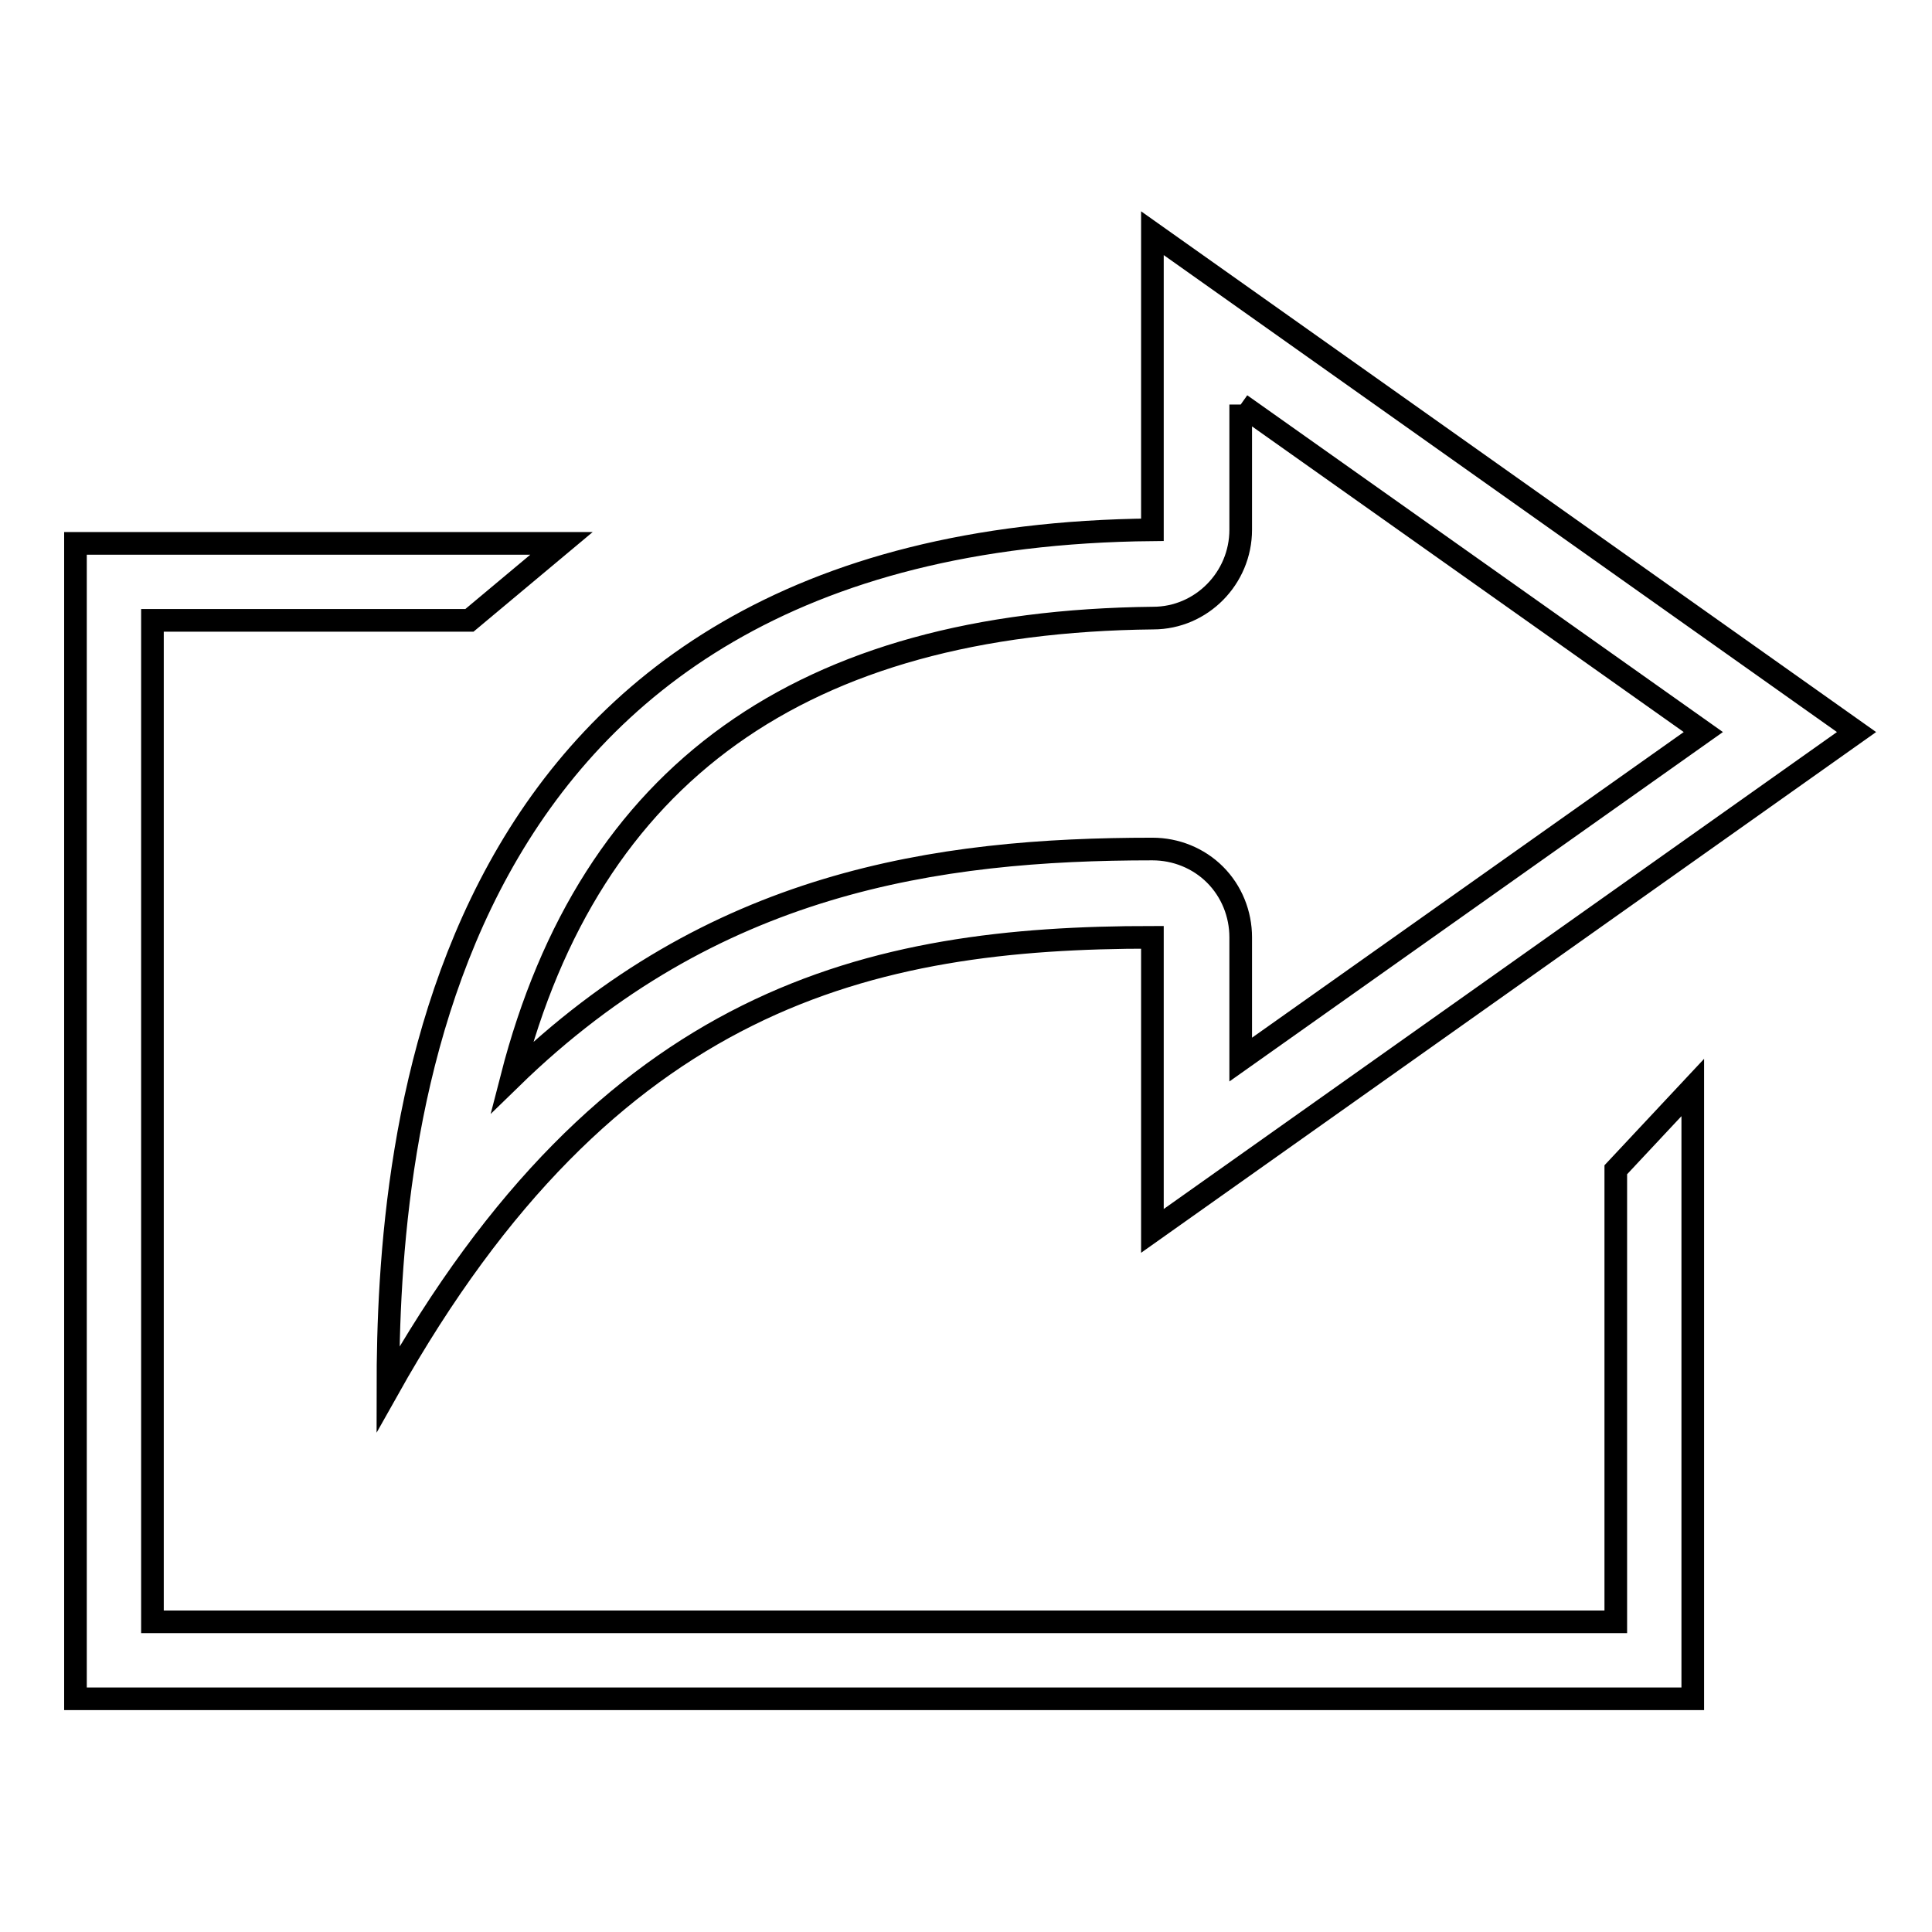
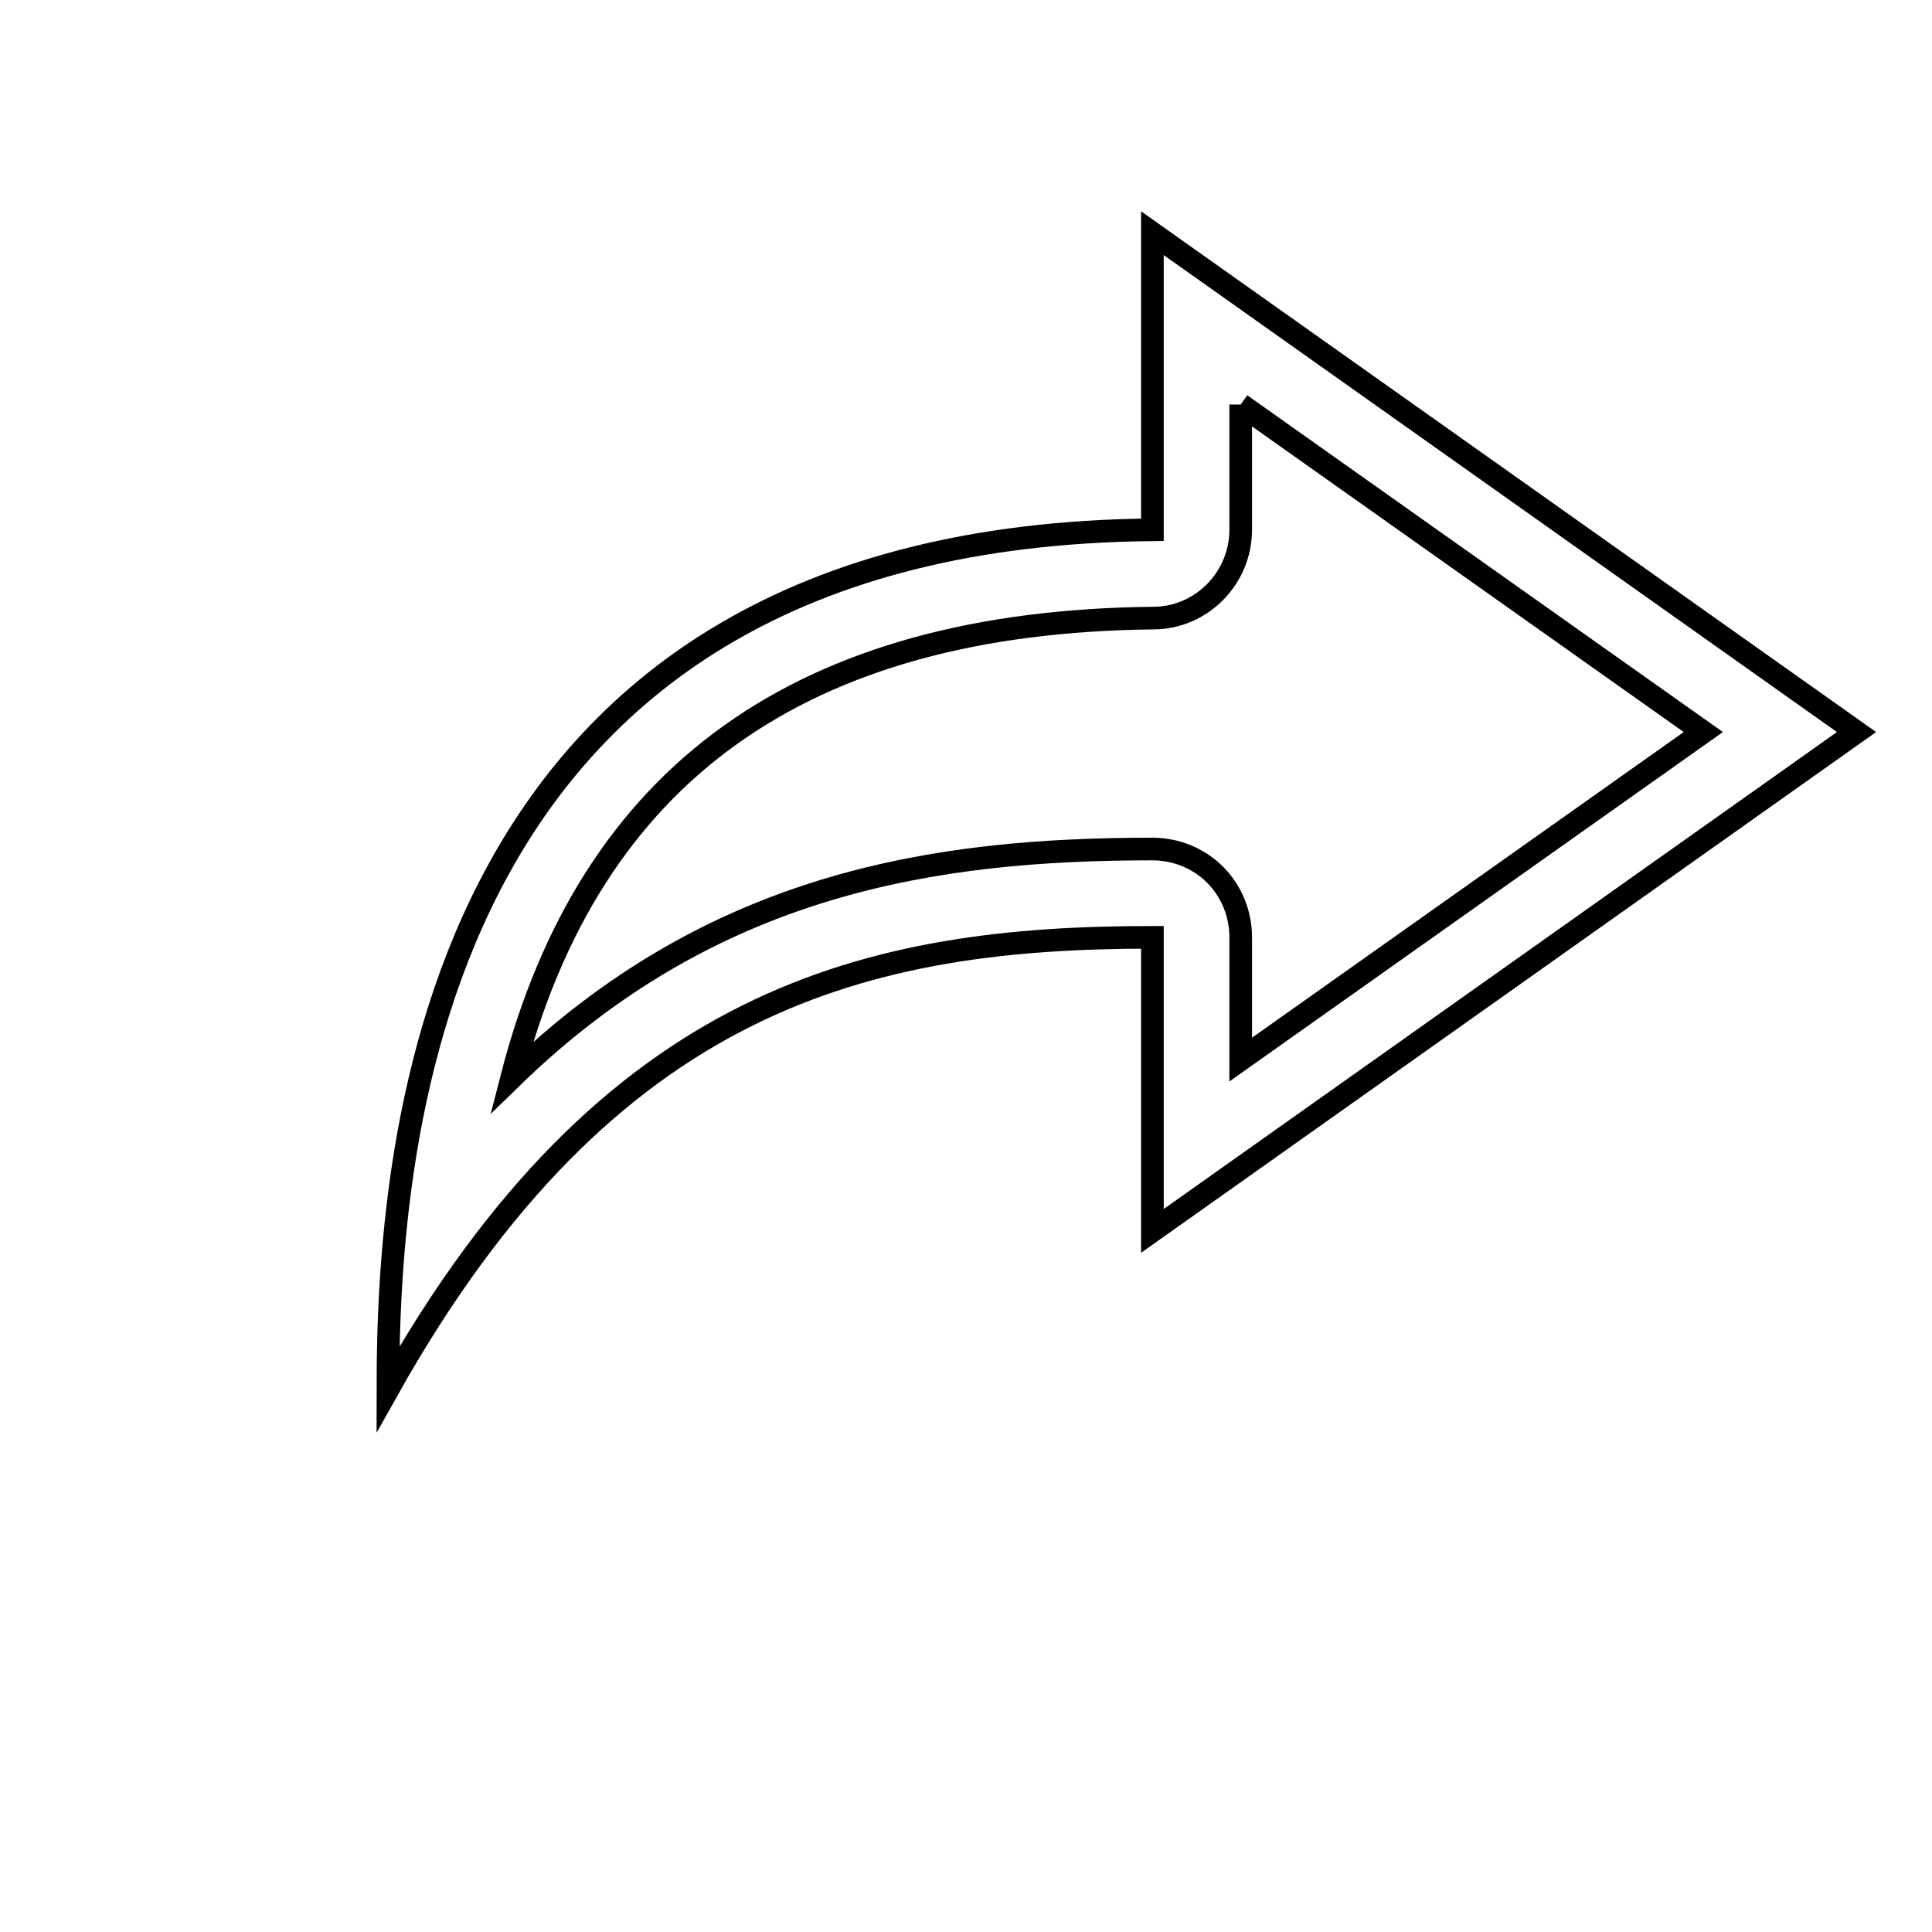
<svg xmlns="http://www.w3.org/2000/svg" version="1.1" x="0px" y="0px" viewBox="0 0 256 256" enable-background="new 0 0 256 256" xml:space="preserve">
  <g>
    <g>
      <path stroke-width="3" fill-opacity="0" stroke="#000000" d="M164.4,53.6L225.7,97l-61.3,43.4v-16.2c0-3.1-1.2-6.1-3.4-8.3c-2.2-2.2-5.2-3.4-8.3-3.4l0,0c-28.7,0-58.3,4.4-84.9,30.3c10.4-40.4,38.5-60.4,85-60.9c6.4,0,11.6-5.3,11.6-11.7V53.6 M152.7,30.9v39.3C56.9,71.1,51.4,151,51.4,184.1c29.3-52.2,63.9-59.9,101.3-59.9v38.9L246,97L152.7,30.9L152.7,30.9z" />
-       <path stroke-width="3" fill-opacity="0" stroke="#000000" d="M214.1,155v59.9H20.2V82.2h42L74.4,72H10v153.1h214.3v-81L214.1,155z" />
    </g>
  </g>
</svg>